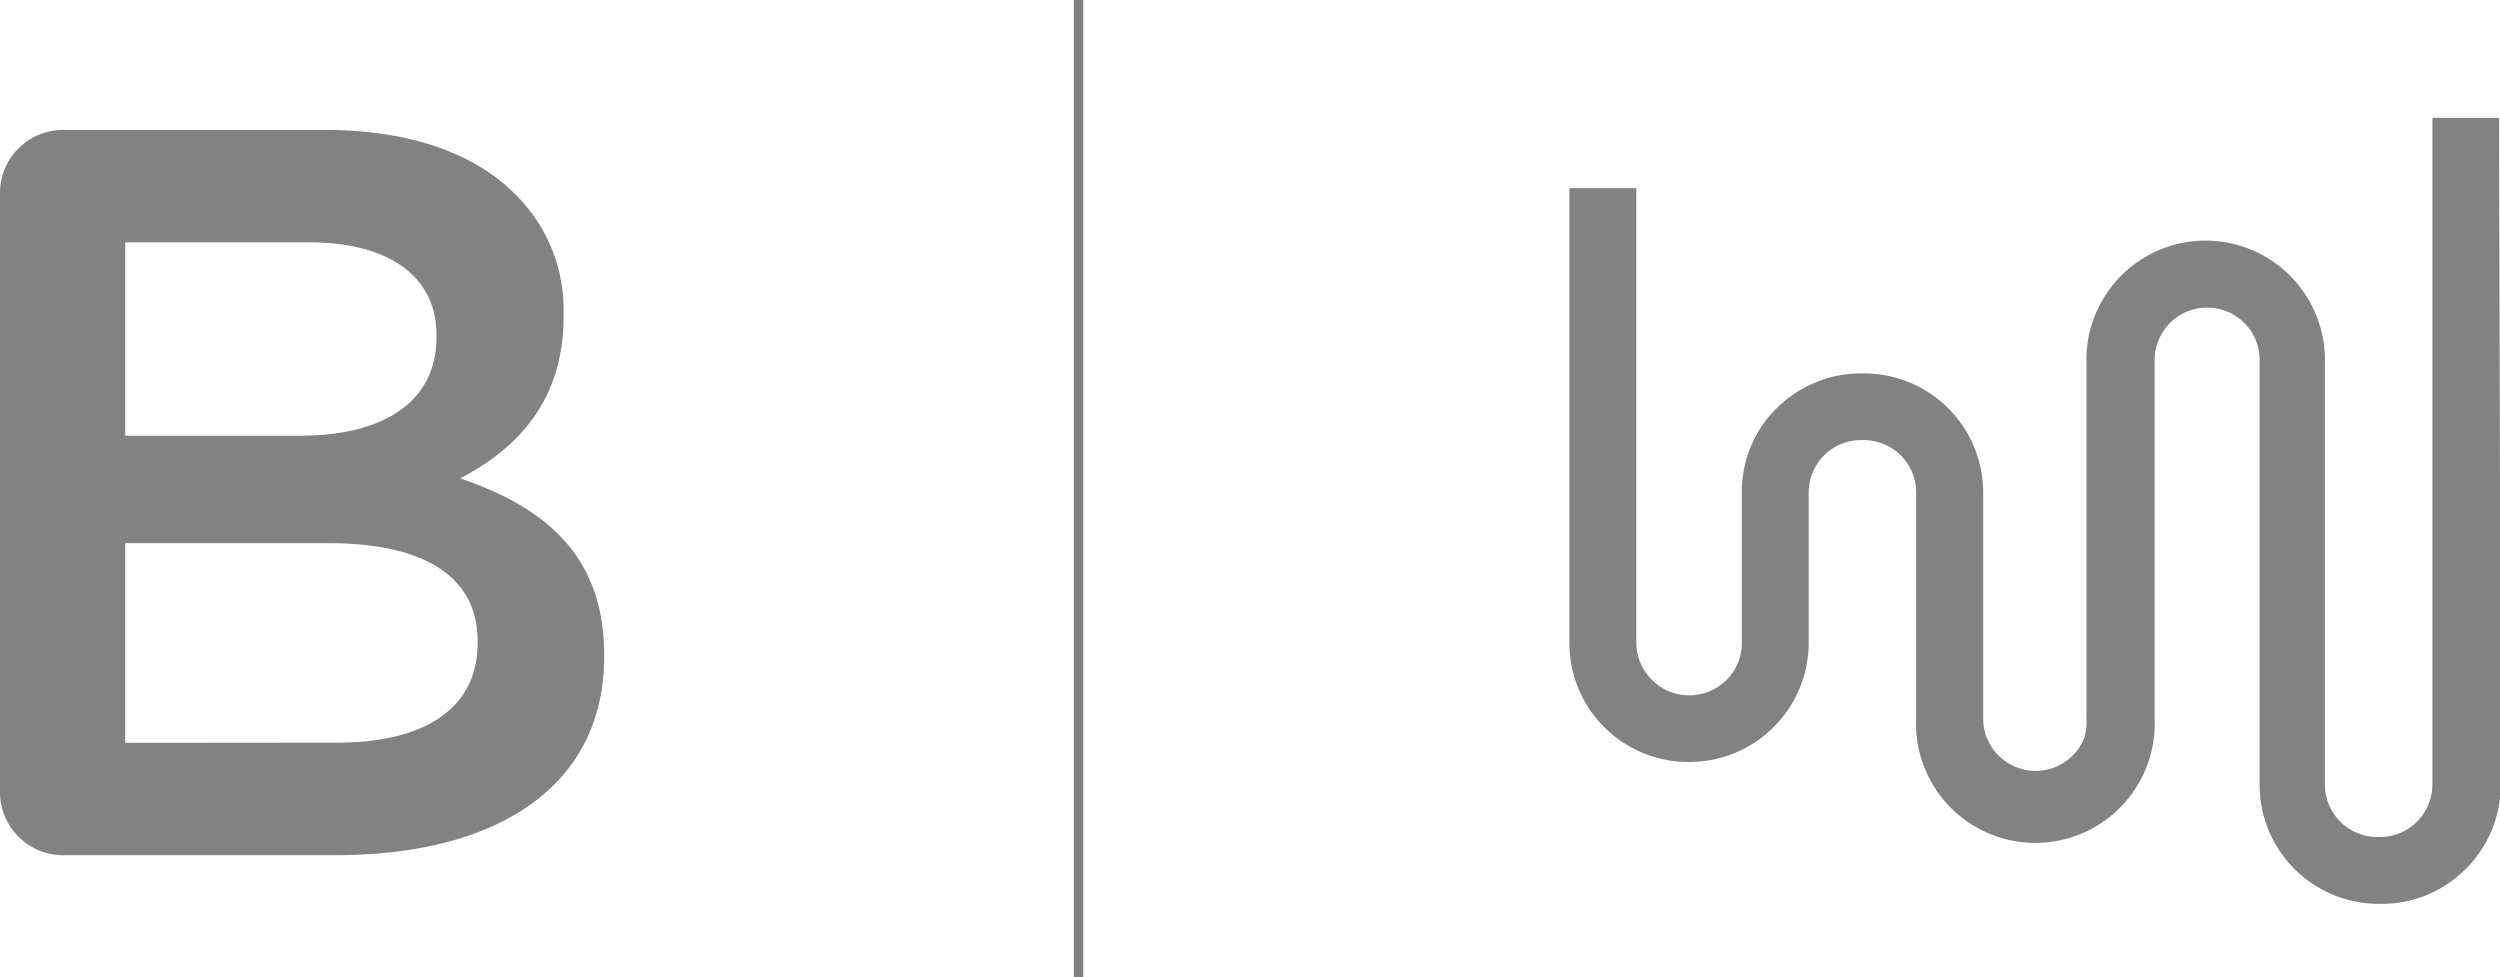
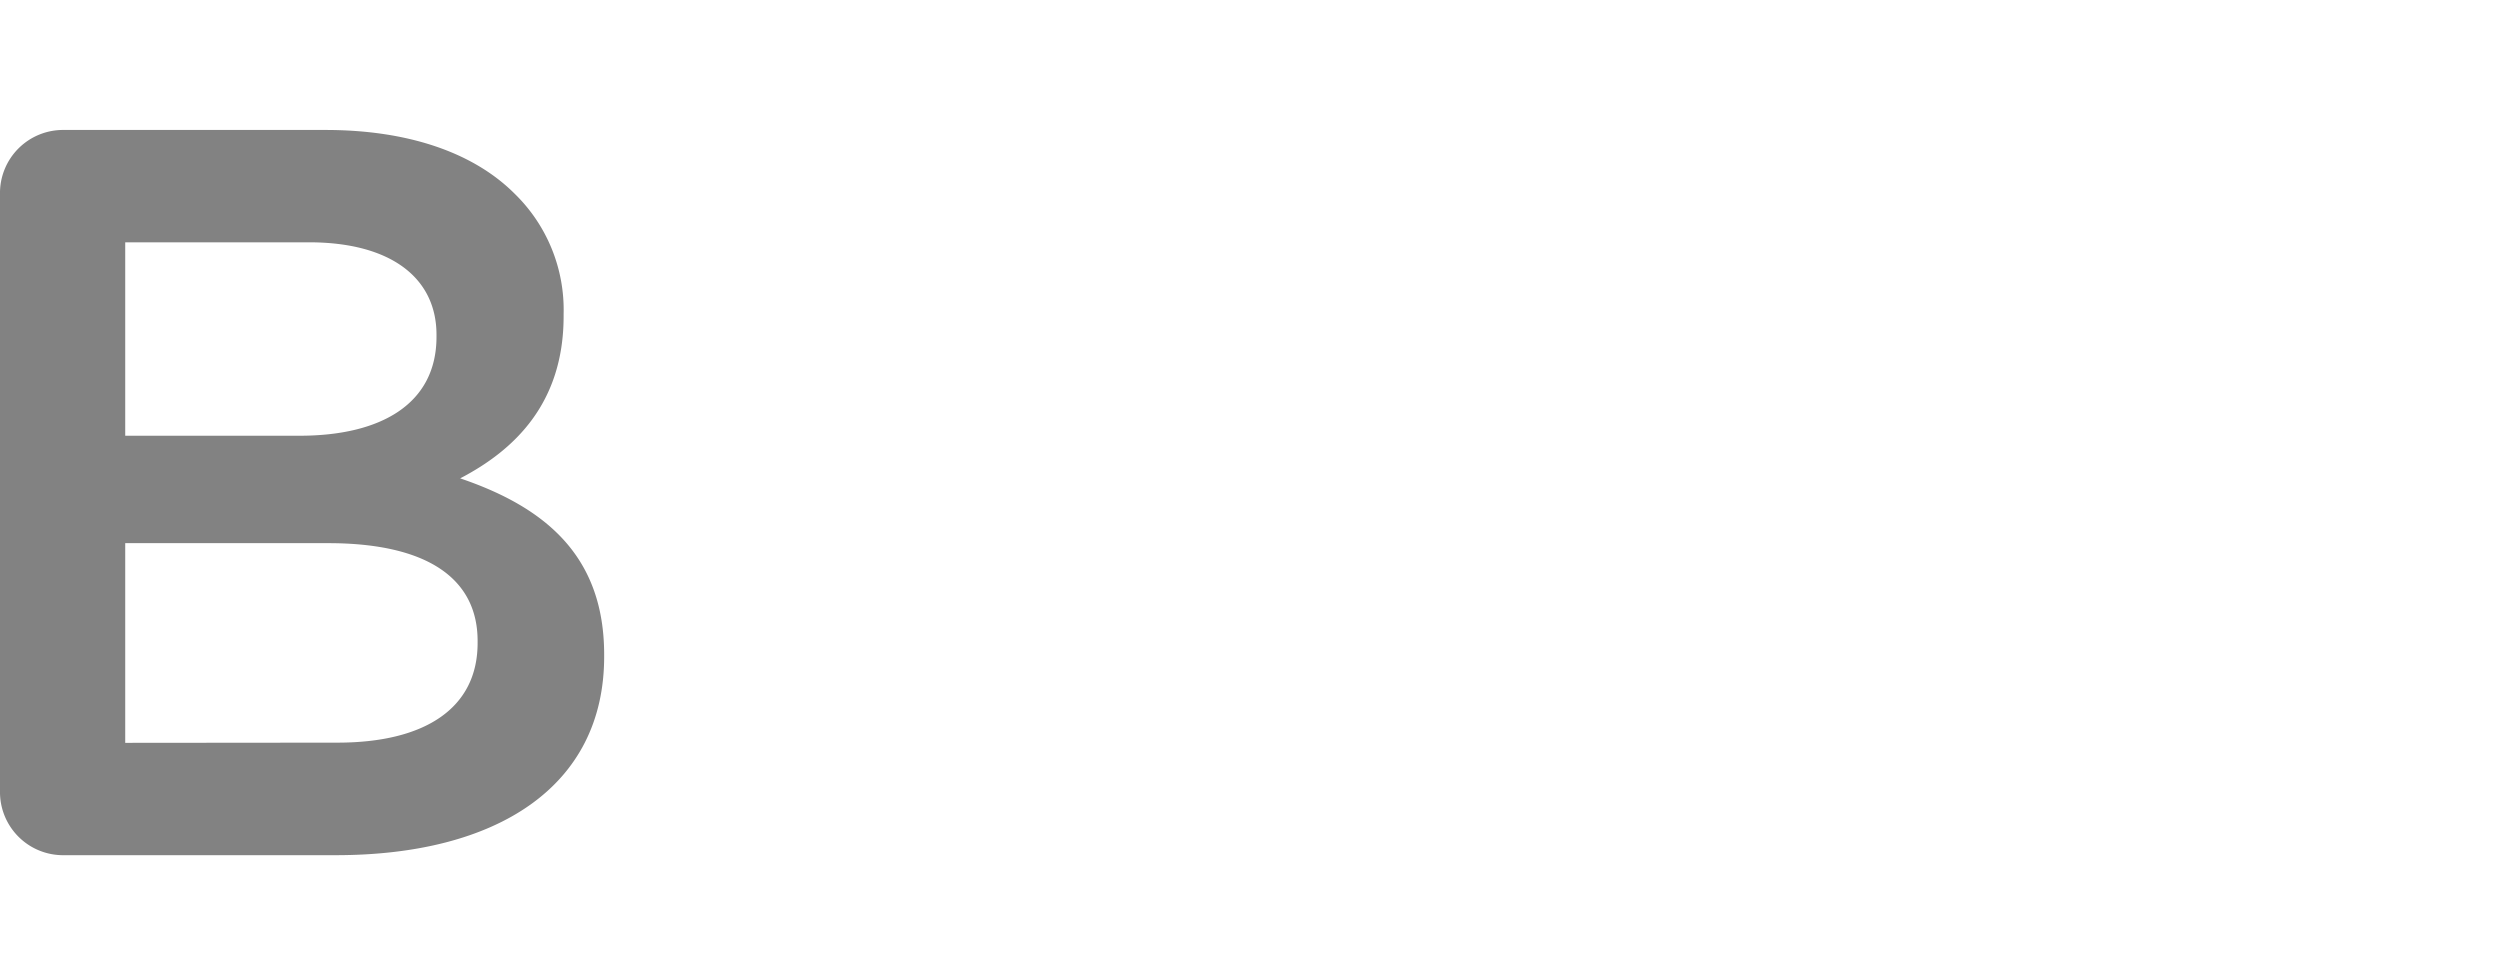
<svg xmlns="http://www.w3.org/2000/svg" viewBox="0 0 131.96 51.57">
  <g id="レイヤー_2" data-name="レイヤー 2">
    <g id="design">
      <path d="M0,10.24A3.33,3.33,0,0,1,3.39,6.86H17.18c4.38,0,7.83,1.2,10,3.38a8.55,8.55,0,0,1,2.57,6.34v.11c0,4.62-2.62,7.08-5.46,8.56,4.48,1.52,7.6,4.09,7.6,9.3v.11c0,6.84-5.63,10.48-14.17,10.48H3.39A3.33,3.33,0,0,1,0,41.77ZM15.81,23c4.33,0,7.23-1.7,7.23-5.22v-.11c0-3-2.41-4.88-6.73-4.88H6.61V23Zm2,16.2c4.61,0,7.4-1.81,7.4-5.26v-.11c0-3.24-2.58-5.16-7.89-5.16H6.61V39.21Z" style="fill:#828282" />
-       <path d="M131.91,6.22h-3.52l0,35.19h0a2.79,2.79,0,0,1-1.22,2.3,2.81,2.81,0,0,1-1.55.47h-.13a2.74,2.74,0,0,1-1.08-.22,2.75,2.75,0,0,1-1.69-2.55V19a6.31,6.31,0,0,0-6.3-6.3h0a6.29,6.29,0,0,0-6.29,6.3h0l0,18.93h0A2.74,2.74,0,0,1,110,39a2.78,2.78,0,0,1-2.55,1.69,2.74,2.74,0,0,1-1.08-.22,2.75,2.75,0,0,1-1.69-2.55V26a6.29,6.29,0,0,0-6.3-6.29h-.13a6.23,6.23,0,0,0-2.45.49A6.37,6.37,0,0,0,93,22.48,6.26,6.26,0,0,0,91.94,26v7.9A2.72,2.72,0,0,1,91.73,35a2.68,2.68,0,0,1-1,1.22,2.73,2.73,0,0,1-1.54.48h-.05a2.73,2.73,0,0,1-1.07-.22,2.81,2.81,0,0,1-1.7-2.55v-24H82.84v24a6.3,6.3,0,0,0,.49,2.45,6.28,6.28,0,0,0,5.8,3.84h.05a6.3,6.3,0,0,0,6.29-6.29V26a2.74,2.74,0,0,1,.22-1.08,2.75,2.75,0,0,1,2.55-1.69h.13a2.74,2.74,0,0,1,1.08.22A2.75,2.75,0,0,1,101.14,26V37.94a6.3,6.3,0,1,0,12.59,0h0l0-18.93h0a2.74,2.74,0,0,1,.22-1.08,2.75,2.75,0,0,1,2.55-1.69h0a2.74,2.74,0,0,1,1.08.21,2.8,2.8,0,0,1,1.22,1,2.73,2.73,0,0,1,.47,1.55V41.42a6.29,6.29,0,0,0,6.3,6.29h.13a6.23,6.23,0,0,0,2.45-.49,6.37,6.37,0,0,0,2.77-2.28A6.25,6.25,0,0,0,132,41.43h0Z" style="fill:#828282" />
-       <line x1="56.93" x2="56.93" y2="51.57" style="fill:none;stroke:#828282;stroke-miterlimit:10;stroke-width:0.5px" />
    </g>
  </g>
</svg>